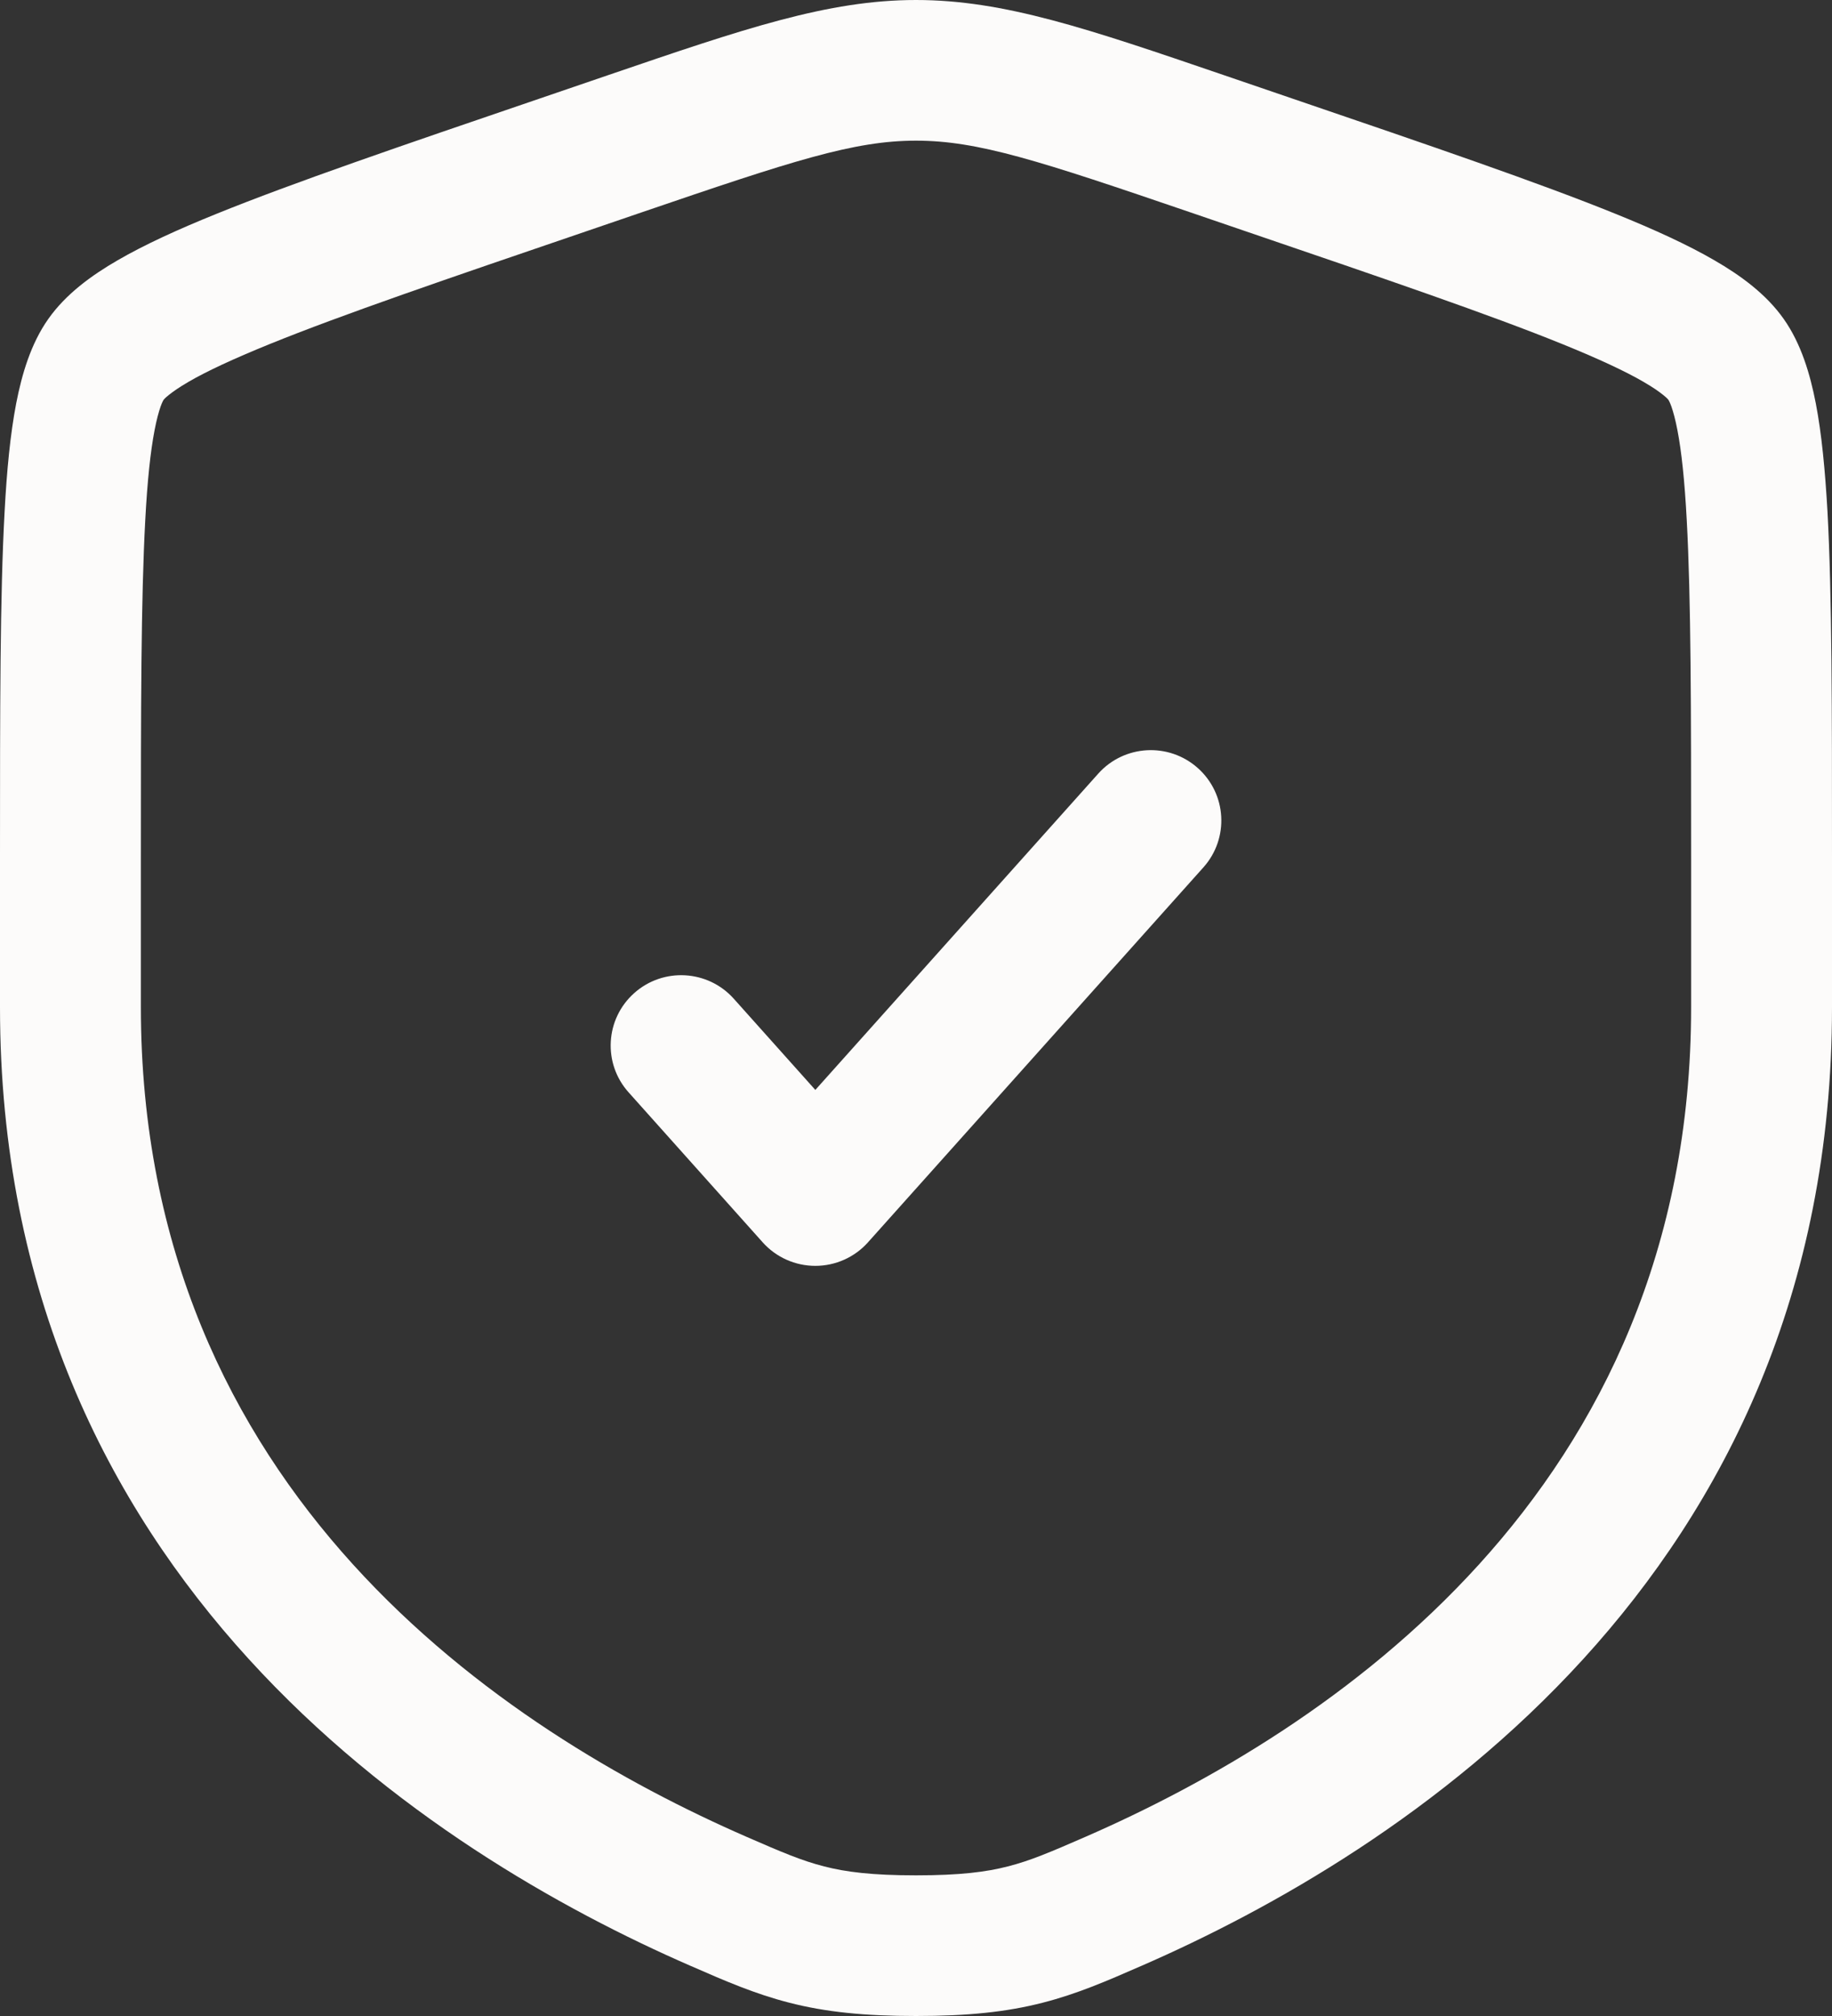
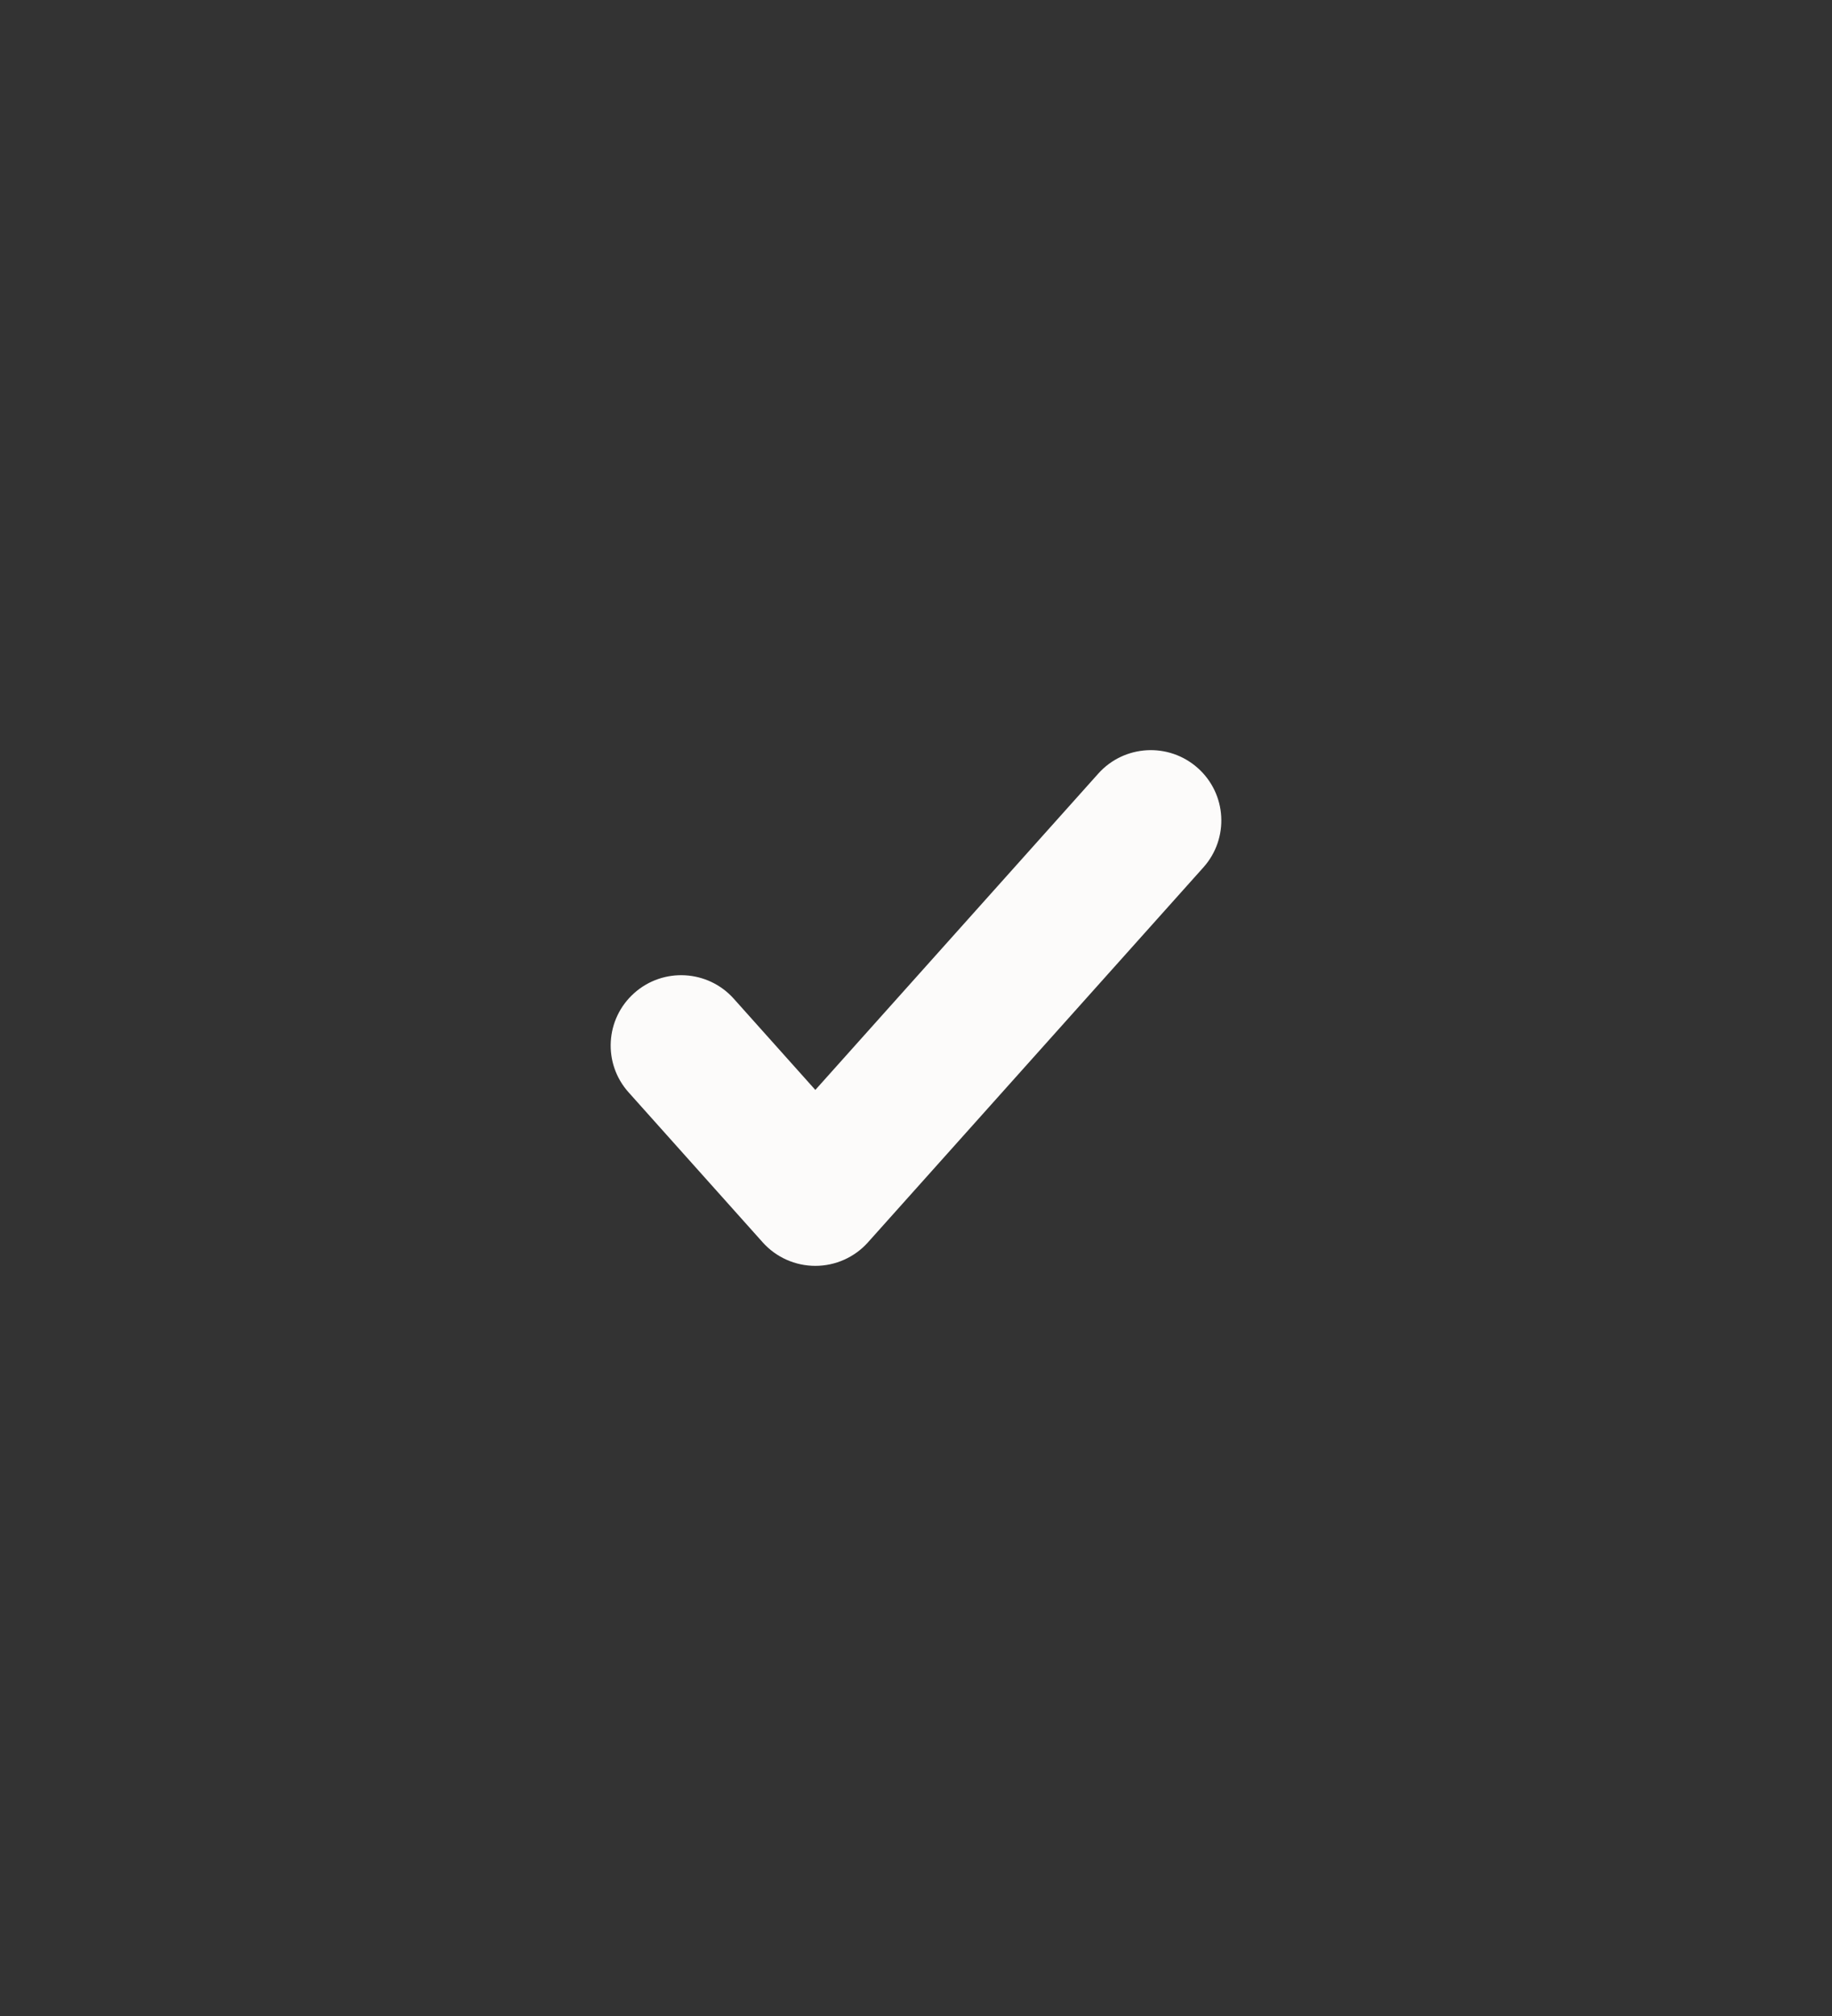
<svg xmlns="http://www.w3.org/2000/svg" width="20" height="22" viewBox="0 0 20 22" fill="none">
  <rect x="0" y="0" width="20" height="22" fill="#333333" stroke="none" />
  <path d="M13.138 9.465C13.421 9.148 13.393 8.663 13.076 8.381C12.759 8.099 12.273 8.126 11.99 8.442L8.901 11.894L8.01 10.898C7.727 10.582 7.24 10.555 6.924 10.837C6.607 11.119 6.579 11.604 6.862 11.92L8.327 13.558C8.473 13.721 8.682 13.814 8.901 13.814C9.12 13.814 9.329 13.721 9.475 13.558L13.138 9.465Z" fill="#FCFBFA" />
-   <path fill-rule="evenodd" clip-rule="evenodd" d="M10 0C9.038 0 8.12 0.314 6.639 0.82L5.893 1.075C4.374 1.593 3.201 1.994 2.362 2.334C1.939 2.505 1.576 2.671 1.283 2.841C1.001 3.004 0.719 3.208 0.527 3.481C0.337 3.75 0.239 4.082 0.177 4.401C0.113 4.733 0.074 5.131 0.05 5.588C0 6.496 0 7.739 0 9.352V10.991C0 17.234 4.726 20.227 7.537 21.452L7.565 21.464C7.913 21.616 8.241 21.759 8.617 21.855C9.014 21.957 9.437 22 10 22C10.563 22 10.986 21.957 11.383 21.855C11.759 21.759 12.087 21.616 12.435 21.464L12.463 21.452C15.274 20.227 20 17.234 20 10.991V9.352C20 7.739 20 6.496 19.951 5.588C19.925 5.131 19.887 4.733 19.823 4.401C19.761 4.082 19.663 3.75 19.473 3.481C19.281 3.208 18.999 3.004 18.717 2.841C18.424 2.671 18.061 2.505 17.638 2.334C16.799 1.994 15.626 1.593 14.107 1.075L13.361 0.82C11.88 0.314 10.962 0 10 0ZM7.006 2.317C8.662 1.751 9.325 1.535 10 1.535C10.675 1.535 11.338 1.751 12.994 2.317L13.582 2.518C15.133 3.047 16.265 3.434 17.059 3.756C17.455 3.917 17.743 4.051 17.944 4.168C18.044 4.226 18.113 4.274 18.158 4.311C18.197 4.342 18.212 4.36 18.214 4.363C18.216 4.366 18.229 4.387 18.247 4.437C18.267 4.495 18.29 4.577 18.312 4.692C18.357 4.924 18.391 5.242 18.414 5.672C18.461 6.533 18.462 7.734 18.462 9.38V10.991C18.462 16.287 14.492 18.893 11.847 20.046C11.466 20.212 11.246 20.306 11.001 20.368C10.768 20.428 10.482 20.465 10 20.465C9.518 20.465 9.232 20.428 8.999 20.368C8.754 20.306 8.534 20.212 8.153 20.046C5.508 18.893 1.538 16.287 1.538 10.991V9.38C1.538 7.734 1.539 6.533 1.586 5.672C1.609 5.242 1.643 4.924 1.688 4.692C1.71 4.577 1.733 4.495 1.753 4.437C1.771 4.387 1.784 4.366 1.786 4.363C1.788 4.36 1.803 4.342 1.842 4.311C1.888 4.274 1.956 4.226 2.056 4.168C2.257 4.051 2.545 3.917 2.941 3.756C3.735 3.434 4.867 3.047 6.418 2.518L7.006 2.317Z" fill="#FCFBFA" />
</svg>